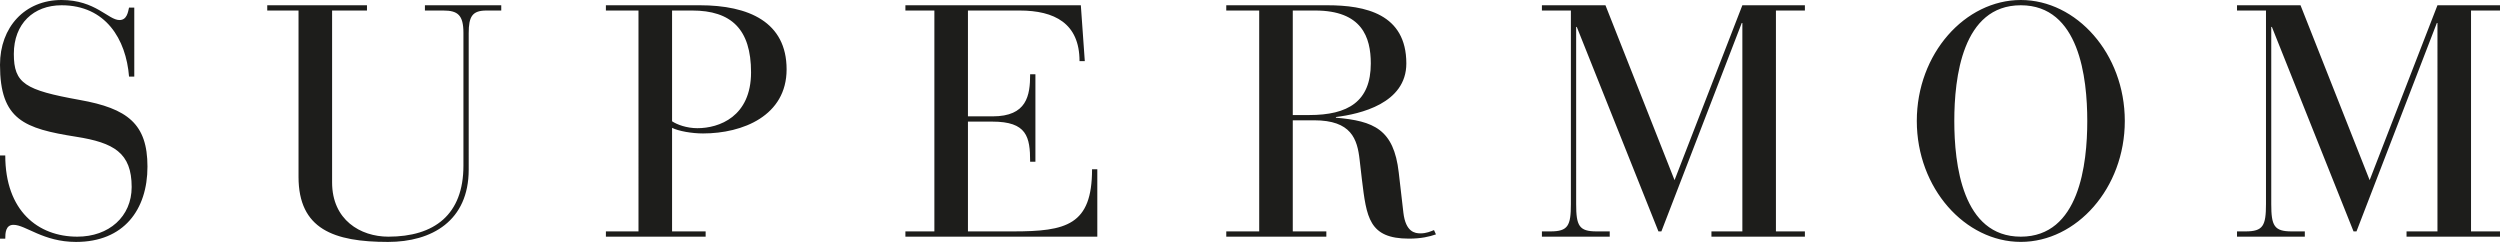
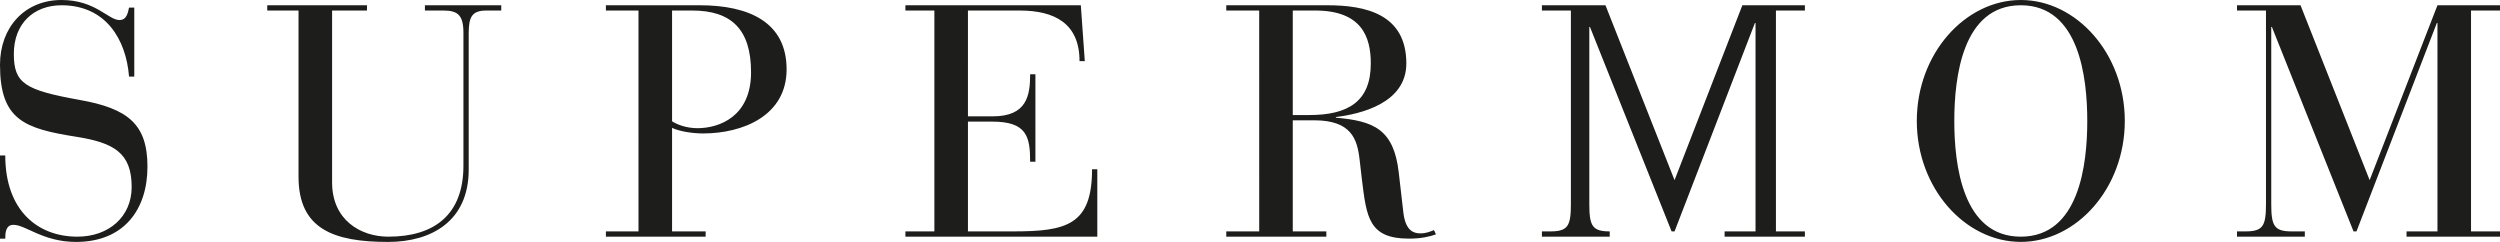
<svg xmlns="http://www.w3.org/2000/svg" id="Calque_1" data-name="Calque 1" viewBox="0 0 270.855 26.211">
  <defs>
    <style>
      .cls-1 {
        fill: #1d1d1b;
      }
    </style>
  </defs>
-   <path class="cls-1" d="M1.499,5.84C1.499,2.564,3.637,.571,6.666,.571c4.78,0,6.991,3.668,7.315,7.728h.567V.821h-.567c-.109,.461-.215,1.351-1.037,1.351-1.211,0-2.604-2.172-6.278-2.172C2.673,0,0,2.957,0,7.017c0,5.981,2.64,6.908,8.238,7.797,4.099,.643,6.027,1.747,6.027,5.448,0,3.207-2.463,5.379-5.885,5.379-4.277,0-7.809-2.815-7.809-8.797H0v9.011H.571c0-.607,.036-1.496,.891-1.496,1.32,0,3.208,1.852,6.776,1.852,5.172,0,7.739-3.49,7.739-8.157,0-4.627-2.142-6.301-7.346-7.227-5.921-1.068-7.132-1.78-7.132-4.987M52.703,1.141h1.604V.571h-8.27v.57h1.997c1.567,0,2.175,.497,2.175,2.422v14.385c0,5.307-3.14,7.693-8.133,7.693-3.03,0-6.096-1.816-6.096-5.877V1.141h3.779V.571h-10.805v.57h3.389V19.158c0,5.662,3.815,7.053,9.696,7.053,4.747,0,8.741-2.281,8.741-7.834V3.596c0-1.816,.392-2.455,1.923-2.455m28.667,6.693c0,4.808-3.458,6.054-5.812,6.054-1.174,0-2.211-.392-2.745-.748V1.14h2.174c4.245,0,6.383,2.03,6.383,6.694m3.852-.32c0-5.128-4.099-6.944-9.412-6.944h-10.166v.57h3.531V25.07h-3.531v.57h10.806v-.57h-3.637V13.852c.713,.355,2.138,.606,3.353,.606,4.314,0,9.056-1.921,9.056-6.944m12.871,18.126h20.792v-7.3h-.57c0,6.054-2.783,6.73-8.562,6.73h-4.884V13.176h2.64c3.742,0,4.099,1.638,4.099,4.344h.571V8.048h-.571c0,2.317-.357,4.558-4.066,4.558h-2.673V1.14h5.597c3.782,0,6.492,1.388,6.492,5.484h.571l-.429-6.054h-19.007v.57h3.139V25.07h-3.139v.57Zm43.751-13.176h-1.782V1.14h2.426c5.063,0,6.027,2.884,6.027,5.735,0,4.129-2.462,5.589-6.671,5.589m10.806,13.39c1.32,0,2.212-.214,2.924-.461l-.211-.465c-.36,.142-.822,.356-1.462,.356-.608,0-1.607-.141-1.855-2.244l-.502-4.344c-.535-4.699-2.709-5.589-6.808-5.945v-.073c2.6-.319,7.63-1.46,7.63-5.803,0-5.379-4.459-6.305-8.558-6.305h-10.951v.57h3.568V25.07h-3.568v.57h10.842v-.57h-3.637V13.034h2.317c4.03,0,4.674,2.031,4.925,4.275l.247,2.135c.502,4.097,.749,6.41,5.099,6.41m32.771-.214h10.125v-.57h-3.138V1.14h3.138V.57h-6.775l-7.347,18.947L173.939,.57h-6.885v.57h3.139V22.114c0,2.353-.32,2.956-2.212,2.956h-.927v.57h7.347v-.57h-1.426c-1.891,0-2.211-.603-2.211-2.956V2.92h.069l8.845,22.15h.32l8.704-22.575h.069V25.07h-3.35v.57Zm40.718-12.536c0,4.667-.855,12.537-7.201,12.537s-7.205-7.87-7.205-12.537,.858-12.533,7.205-12.533,7.201,7.87,7.201,12.533m4.066,0C230.205,5.805,224.964,0,218.938,0s-11.268,5.804-11.268,13.103,5.241,13.104,11.268,13.104,11.267-5.804,11.267-13.104m37.511,11.966V1.14h3.139V.57h-6.776l-7.347,18.947L249.243,.57h-6.881v.57h3.139V22.114c0,2.353-.32,2.956-2.212,2.956h-.927v.57h7.347v-.57h-1.426c-1.891,0-2.211-.603-2.211-2.956V2.92h.069l8.845,22.15h.32l8.704-22.575h.069V25.07h-3.35v.57h10.126v-.57h-3.139Z" />
+   <path class="cls-1" d="M1.499,5.84C1.499,2.564,3.637,.571,6.666,.571c4.78,0,6.991,3.668,7.315,7.728h.567V.821h-.567c-.109,.461-.215,1.351-1.037,1.351-1.211,0-2.604-2.172-6.278-2.172C2.673,0,0,2.957,0,7.017c0,5.981,2.64,6.908,8.238,7.797,4.099,.643,6.027,1.747,6.027,5.448,0,3.207-2.463,5.379-5.885,5.379-4.277,0-7.809-2.815-7.809-8.797H0v9.011H.571c0-.607,.036-1.496,.891-1.496,1.32,0,3.208,1.852,6.776,1.852,5.172,0,7.739-3.49,7.739-8.157,0-4.627-2.142-6.301-7.346-7.227-5.921-1.068-7.132-1.78-7.132-4.987M52.703,1.141h1.604V.571h-8.27v.57h1.997c1.567,0,2.175,.497,2.175,2.422v14.385c0,5.307-3.14,7.693-8.133,7.693-3.03,0-6.096-1.816-6.096-5.877V1.141h3.779V.571h-10.805v.57h3.389V19.158c0,5.662,3.815,7.053,9.696,7.053,4.747,0,8.741-2.281,8.741-7.834V3.596c0-1.816,.392-2.455,1.923-2.455m28.667,6.693c0,4.808-3.458,6.054-5.812,6.054-1.174,0-2.211-.392-2.745-.748V1.14h2.174c4.245,0,6.383,2.03,6.383,6.694m3.852-.32c0-5.128-4.099-6.944-9.412-6.944h-10.166v.57h3.531V25.07h-3.531v.57h10.806v-.57h-3.637V13.852c.713,.355,2.138,.606,3.353,.606,4.314,0,9.056-1.921,9.056-6.944m12.871,18.126h20.792v-7.3h-.57c0,6.054-2.783,6.73-8.562,6.73h-4.884V13.176h2.64c3.742,0,4.099,1.638,4.099,4.344h.571V8.048h-.571c0,2.317-.357,4.558-4.066,4.558h-2.673V1.14h5.597c3.782,0,6.492,1.388,6.492,5.484h.571l-.429-6.054h-19.007v.57h3.139V25.07h-3.139v.57Zm43.751-13.176h-1.782V1.14h2.426c5.063,0,6.027,2.884,6.027,5.735,0,4.129-2.462,5.589-6.671,5.589m10.806,13.39c1.32,0,2.212-.214,2.924-.461l-.211-.465c-.36,.142-.822,.356-1.462,.356-.608,0-1.607-.141-1.855-2.244l-.502-4.344c-.535-4.699-2.709-5.589-6.808-5.945v-.073c2.6-.319,7.63-1.46,7.63-5.803,0-5.379-4.459-6.305-8.558-6.305h-10.951v.57h3.568V25.07h-3.568v.57h10.842v-.57h-3.637V13.034h2.317c4.03,0,4.674,2.031,4.925,4.275l.247,2.135c.502,4.097,.749,6.41,5.099,6.41m32.771-.214h10.125v-.57h-3.138V1.14h3.138V.57h-6.775l-7.347,18.947L173.939,.57h-6.885v.57h3.139V22.114c0,2.353-.32,2.956-2.212,2.956h-.927v.57h7.347v-.57c-1.891,0-2.211-.603-2.211-2.956V2.92h.069l8.845,22.15h.32l8.704-22.575h.069V25.07h-3.35v.57Zm40.718-12.536c0,4.667-.855,12.537-7.201,12.537s-7.205-7.87-7.205-12.537,.858-12.533,7.205-12.533,7.201,7.87,7.201,12.533m4.066,0C230.205,5.805,224.964,0,218.938,0s-11.268,5.804-11.268,13.103,5.241,13.104,11.268,13.104,11.267-5.804,11.267-13.104m37.511,11.966V1.14h3.139V.57h-6.776l-7.347,18.947L249.243,.57h-6.881v.57h3.139V22.114c0,2.353-.32,2.956-2.212,2.956h-.927v.57h7.347v-.57h-1.426c-1.891,0-2.211-.603-2.211-2.956V2.92h.069l8.845,22.15h.32l8.704-22.575h.069V25.07h-3.35v.57h10.126v-.57h-3.139Z" />
</svg>